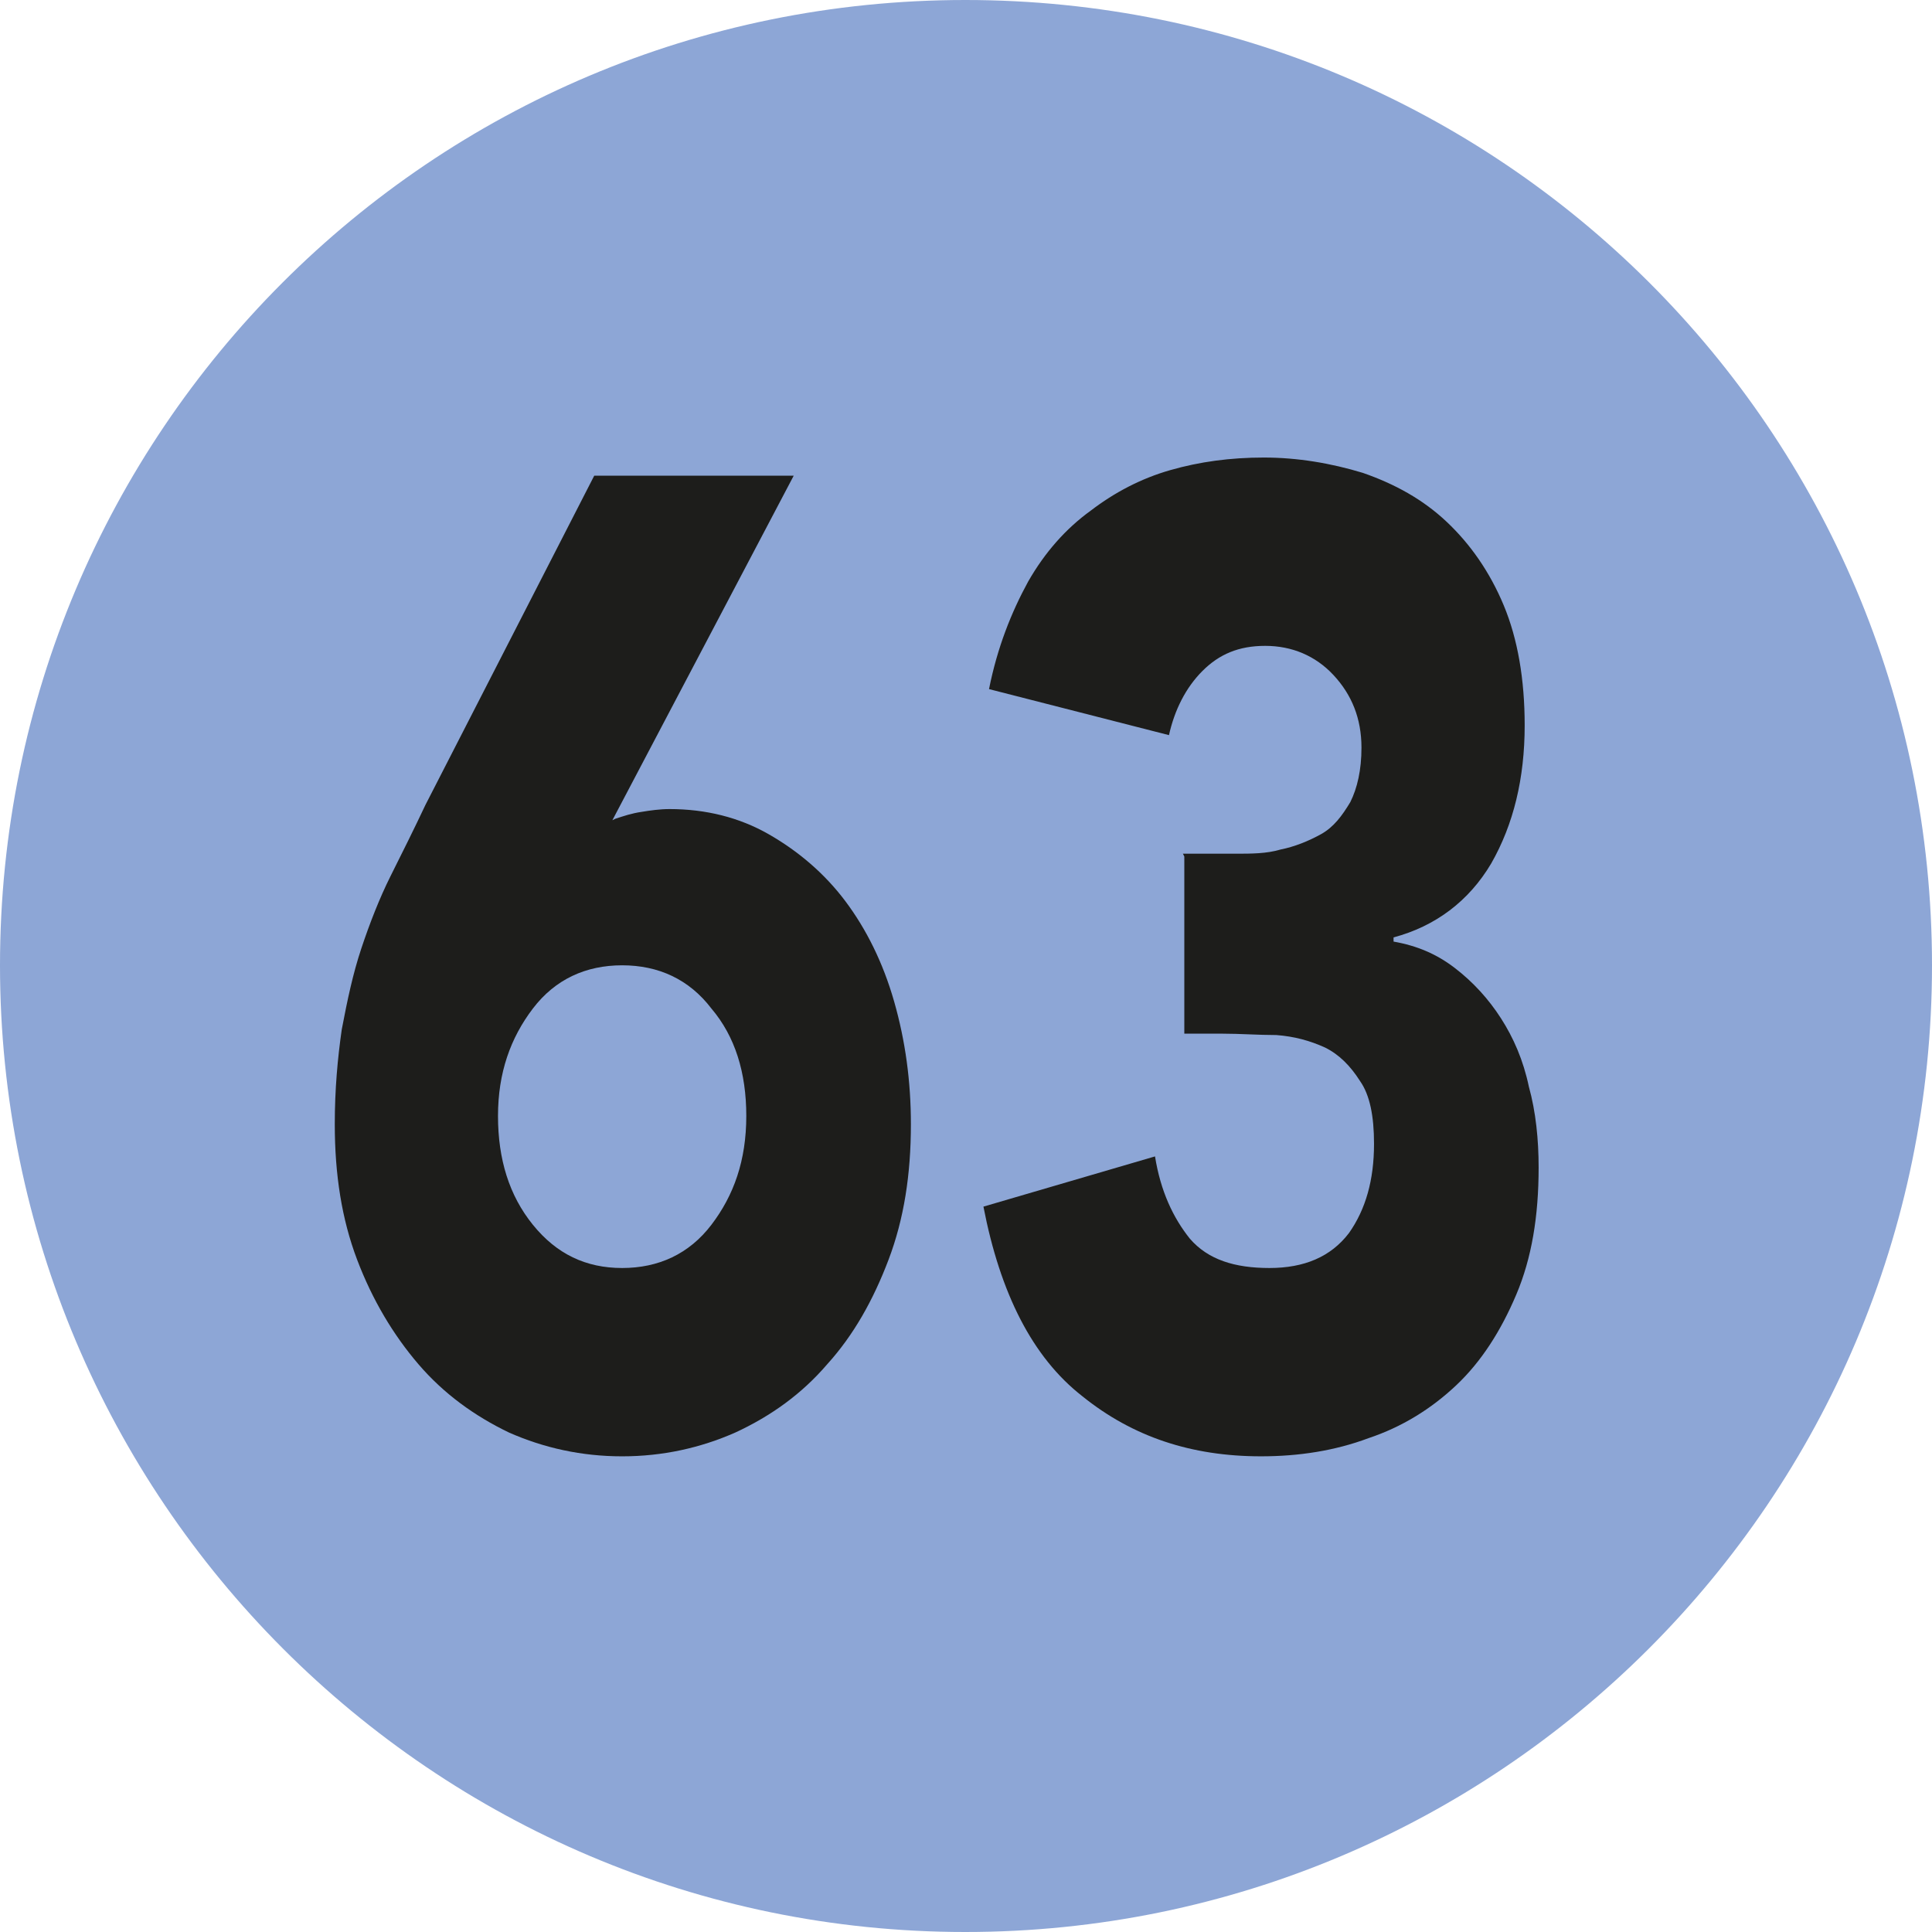
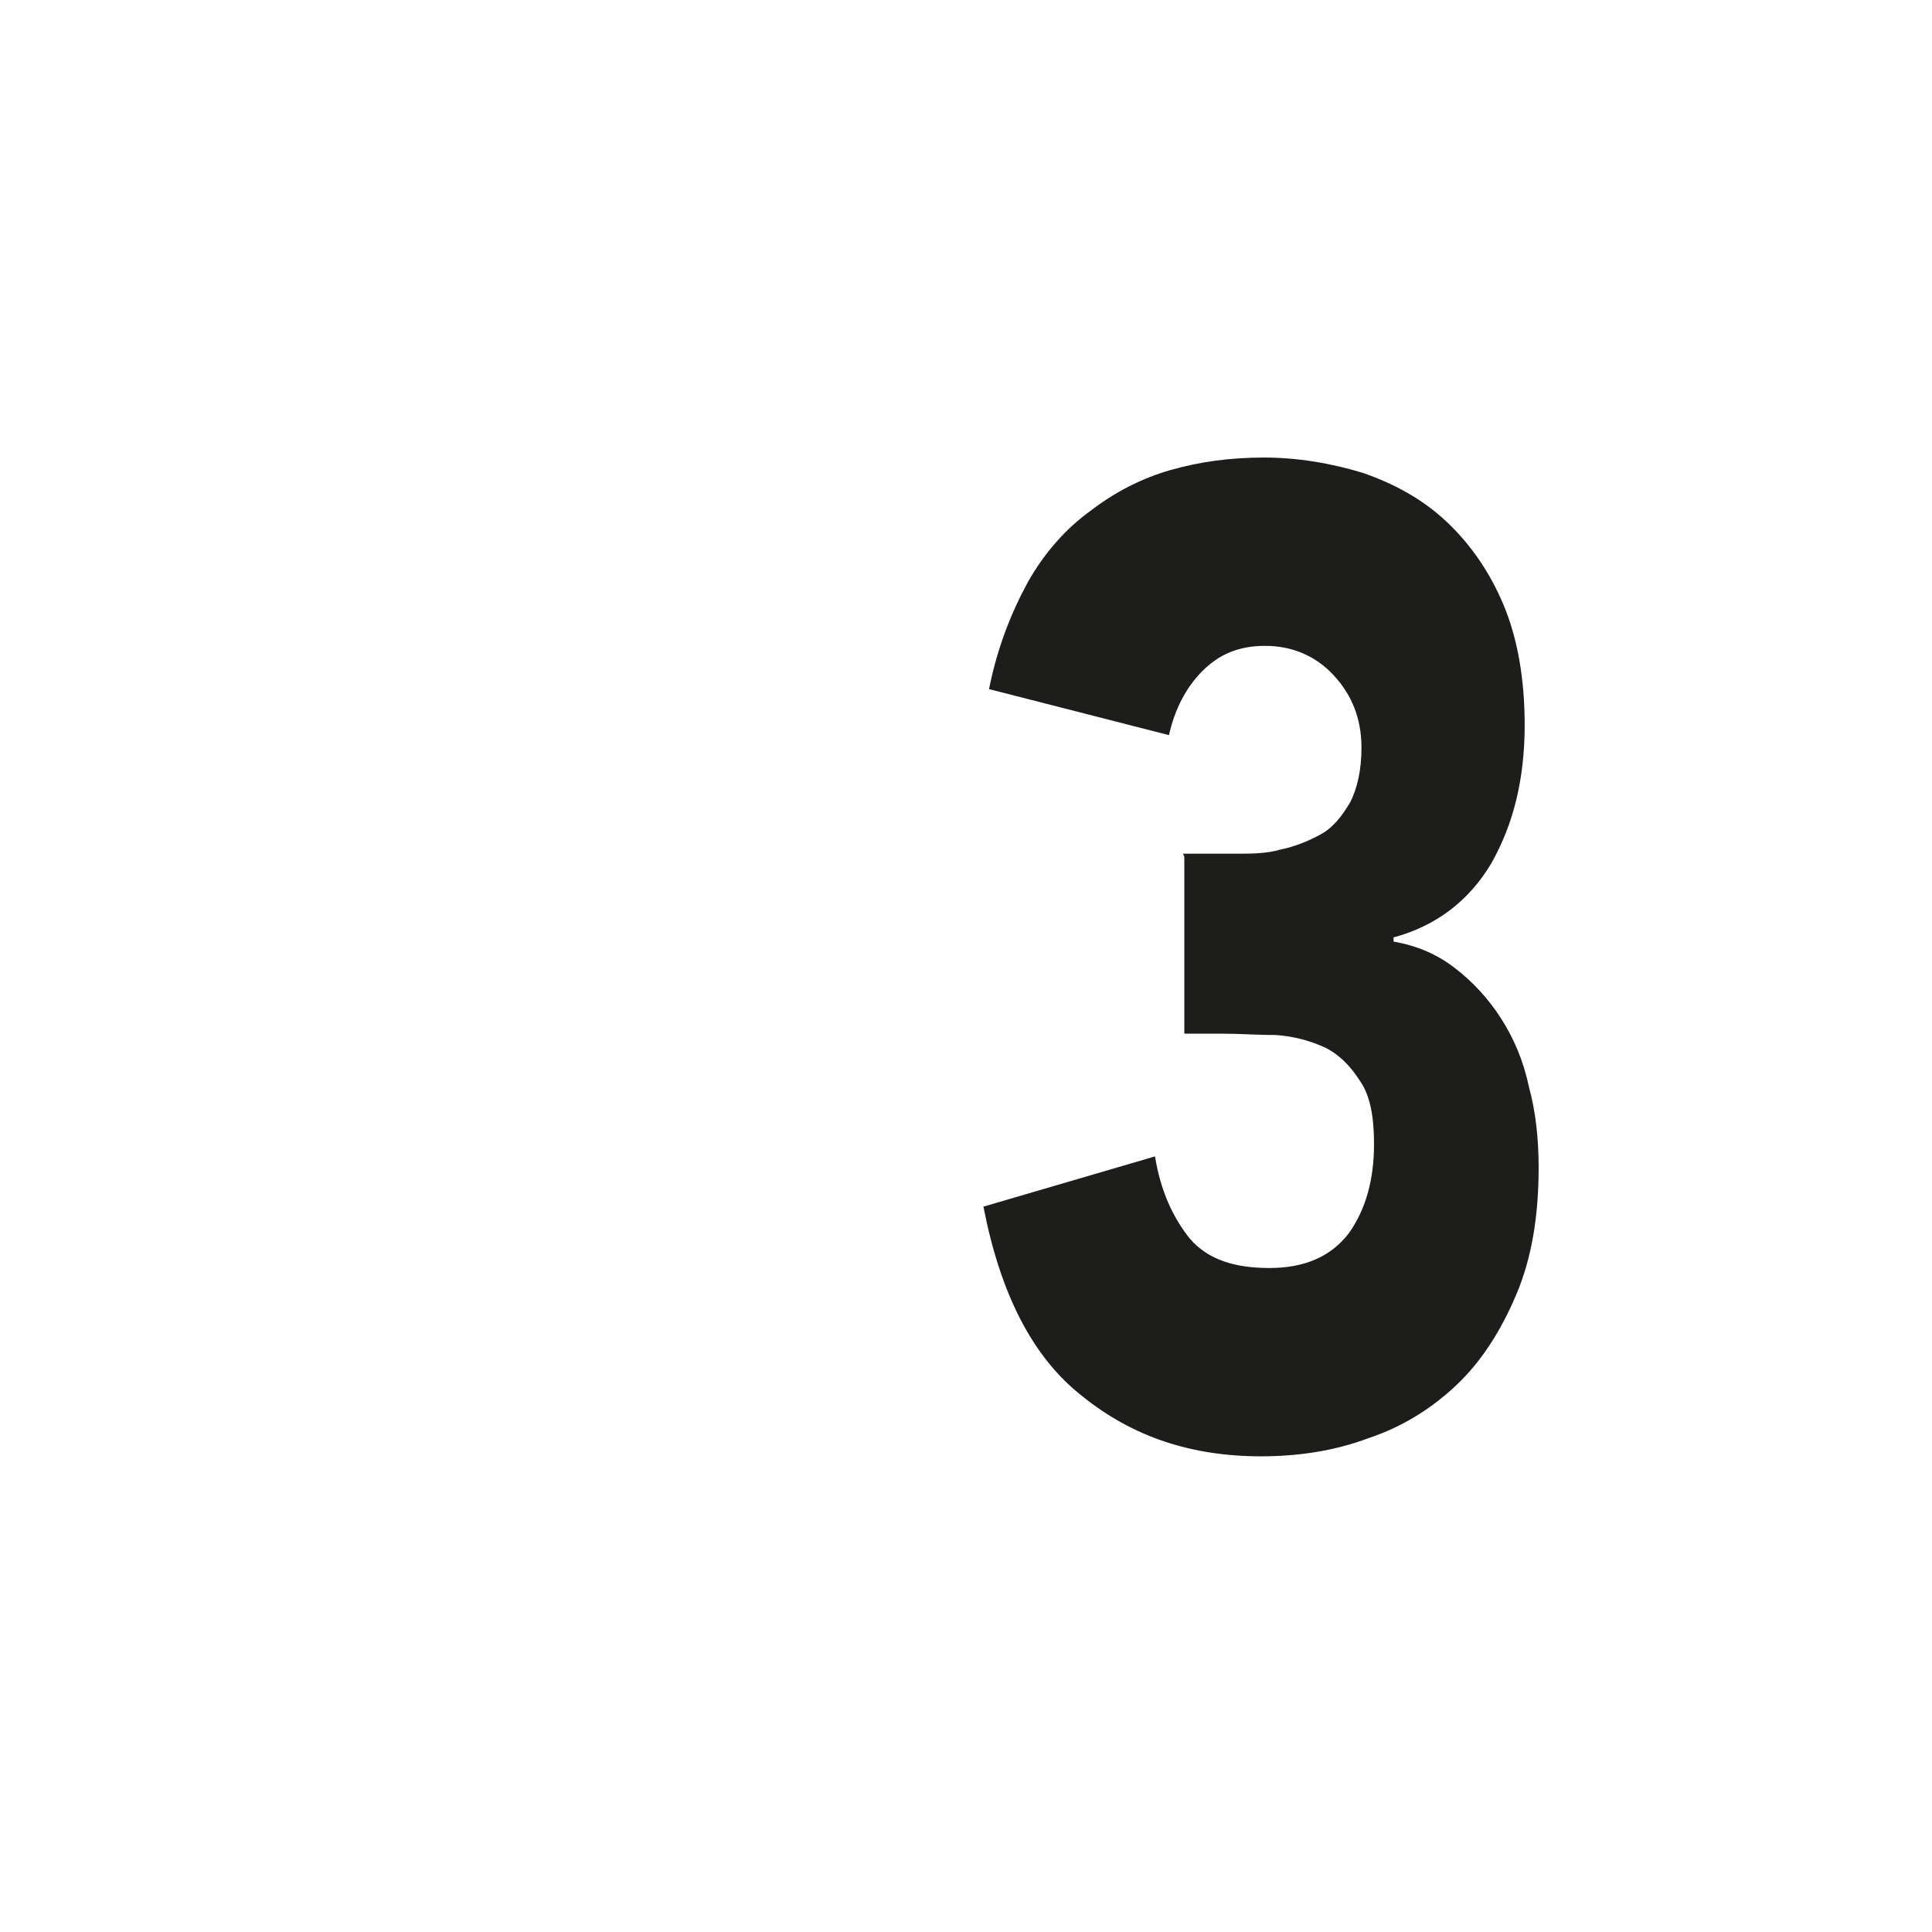
<svg xmlns="http://www.w3.org/2000/svg" id="a" viewBox="0 0 13.85 13.85">
  <defs>
    <style>.b{fill:#8da6d6;}.c{fill:#1d1d1b;}</style>
  </defs>
-   <path class="b" d="M6.92,13.85c3.82,0,6.93-3.1,6.93-6.93S10.75,0,6.92,0,0,3.1,0,6.92s3.1,6.93,6.92,6.93" />
-   <path class="c" d="M4.41,5.87c.06-.02,.12-.04,.19-.05,.06-.01,.13-.02,.2-.02,.26,0,.5,.06,.71,.18,.21,.12,.4,.28,.55,.48,.15,.2,.27,.44,.35,.72,.08,.28,.12,.57,.12,.88,0,.36-.05,.68-.16,.97s-.25,.54-.44,.75c-.18,.21-.4,.37-.66,.49-.25,.11-.52,.17-.81,.17s-.56-.06-.81-.17c-.25-.12-.47-.28-.65-.49-.18-.21-.33-.46-.44-.75-.11-.29-.16-.61-.16-.97,0-.25,.02-.47,.05-.68,.04-.21,.08-.4,.14-.58,.06-.18,.13-.36,.21-.52s.17-.34,.25-.51l1.21-2.36h1.43l-1.3,2.47Zm.94,2.13c0-.31-.08-.57-.25-.77-.16-.21-.38-.31-.64-.31s-.48,.1-.64,.31-.25,.46-.25,.77,.08,.57,.25,.78,.38,.31,.64,.31,.48-.1,.64-.31c.16-.21,.25-.46,.25-.78" />
  <path class="c" d="M8.48,6.12h.38c.11,0,.22,0,.32-.03,.1-.02,.2-.06,.29-.11,.09-.05,.15-.13,.21-.23,.05-.1,.08-.23,.08-.39,0-.21-.07-.38-.2-.52-.13-.14-.3-.21-.49-.21s-.33,.06-.45,.18c-.12,.12-.2,.28-.24,.46l-1.29-.33c.06-.3,.16-.55,.28-.77,.12-.21,.27-.38,.45-.51,.17-.13,.36-.23,.57-.29,.21-.06,.43-.09,.67-.09s.48,.04,.71,.11c.23,.08,.43,.19,.6,.35,.17,.16,.31,.36,.41,.6,.1,.24,.15,.53,.15,.86,0,.38-.08,.71-.24,.99-.16,.27-.4,.45-.7,.53v.03c.17,.03,.31,.09,.44,.19,.13,.1,.24,.22,.33,.36,.09,.14,.16,.3,.2,.49,.05,.18,.07,.38,.07,.58,0,.35-.05,.65-.16,.91-.11,.26-.25,.48-.43,.65-.18,.17-.39,.3-.63,.38-.24,.09-.5,.13-.77,.13-.5,0-.92-.14-1.28-.43-.36-.28-.59-.74-.71-1.36l1.23-.36c.04,.25,.13,.44,.25,.59,.13,.15,.32,.21,.57,.21s.44-.08,.57-.25c.12-.17,.18-.38,.18-.64,0-.2-.03-.35-.1-.45-.07-.11-.15-.19-.25-.24-.11-.05-.22-.08-.35-.09-.13,0-.26-.01-.39-.01h-.27v-1.27Z" />
</svg>